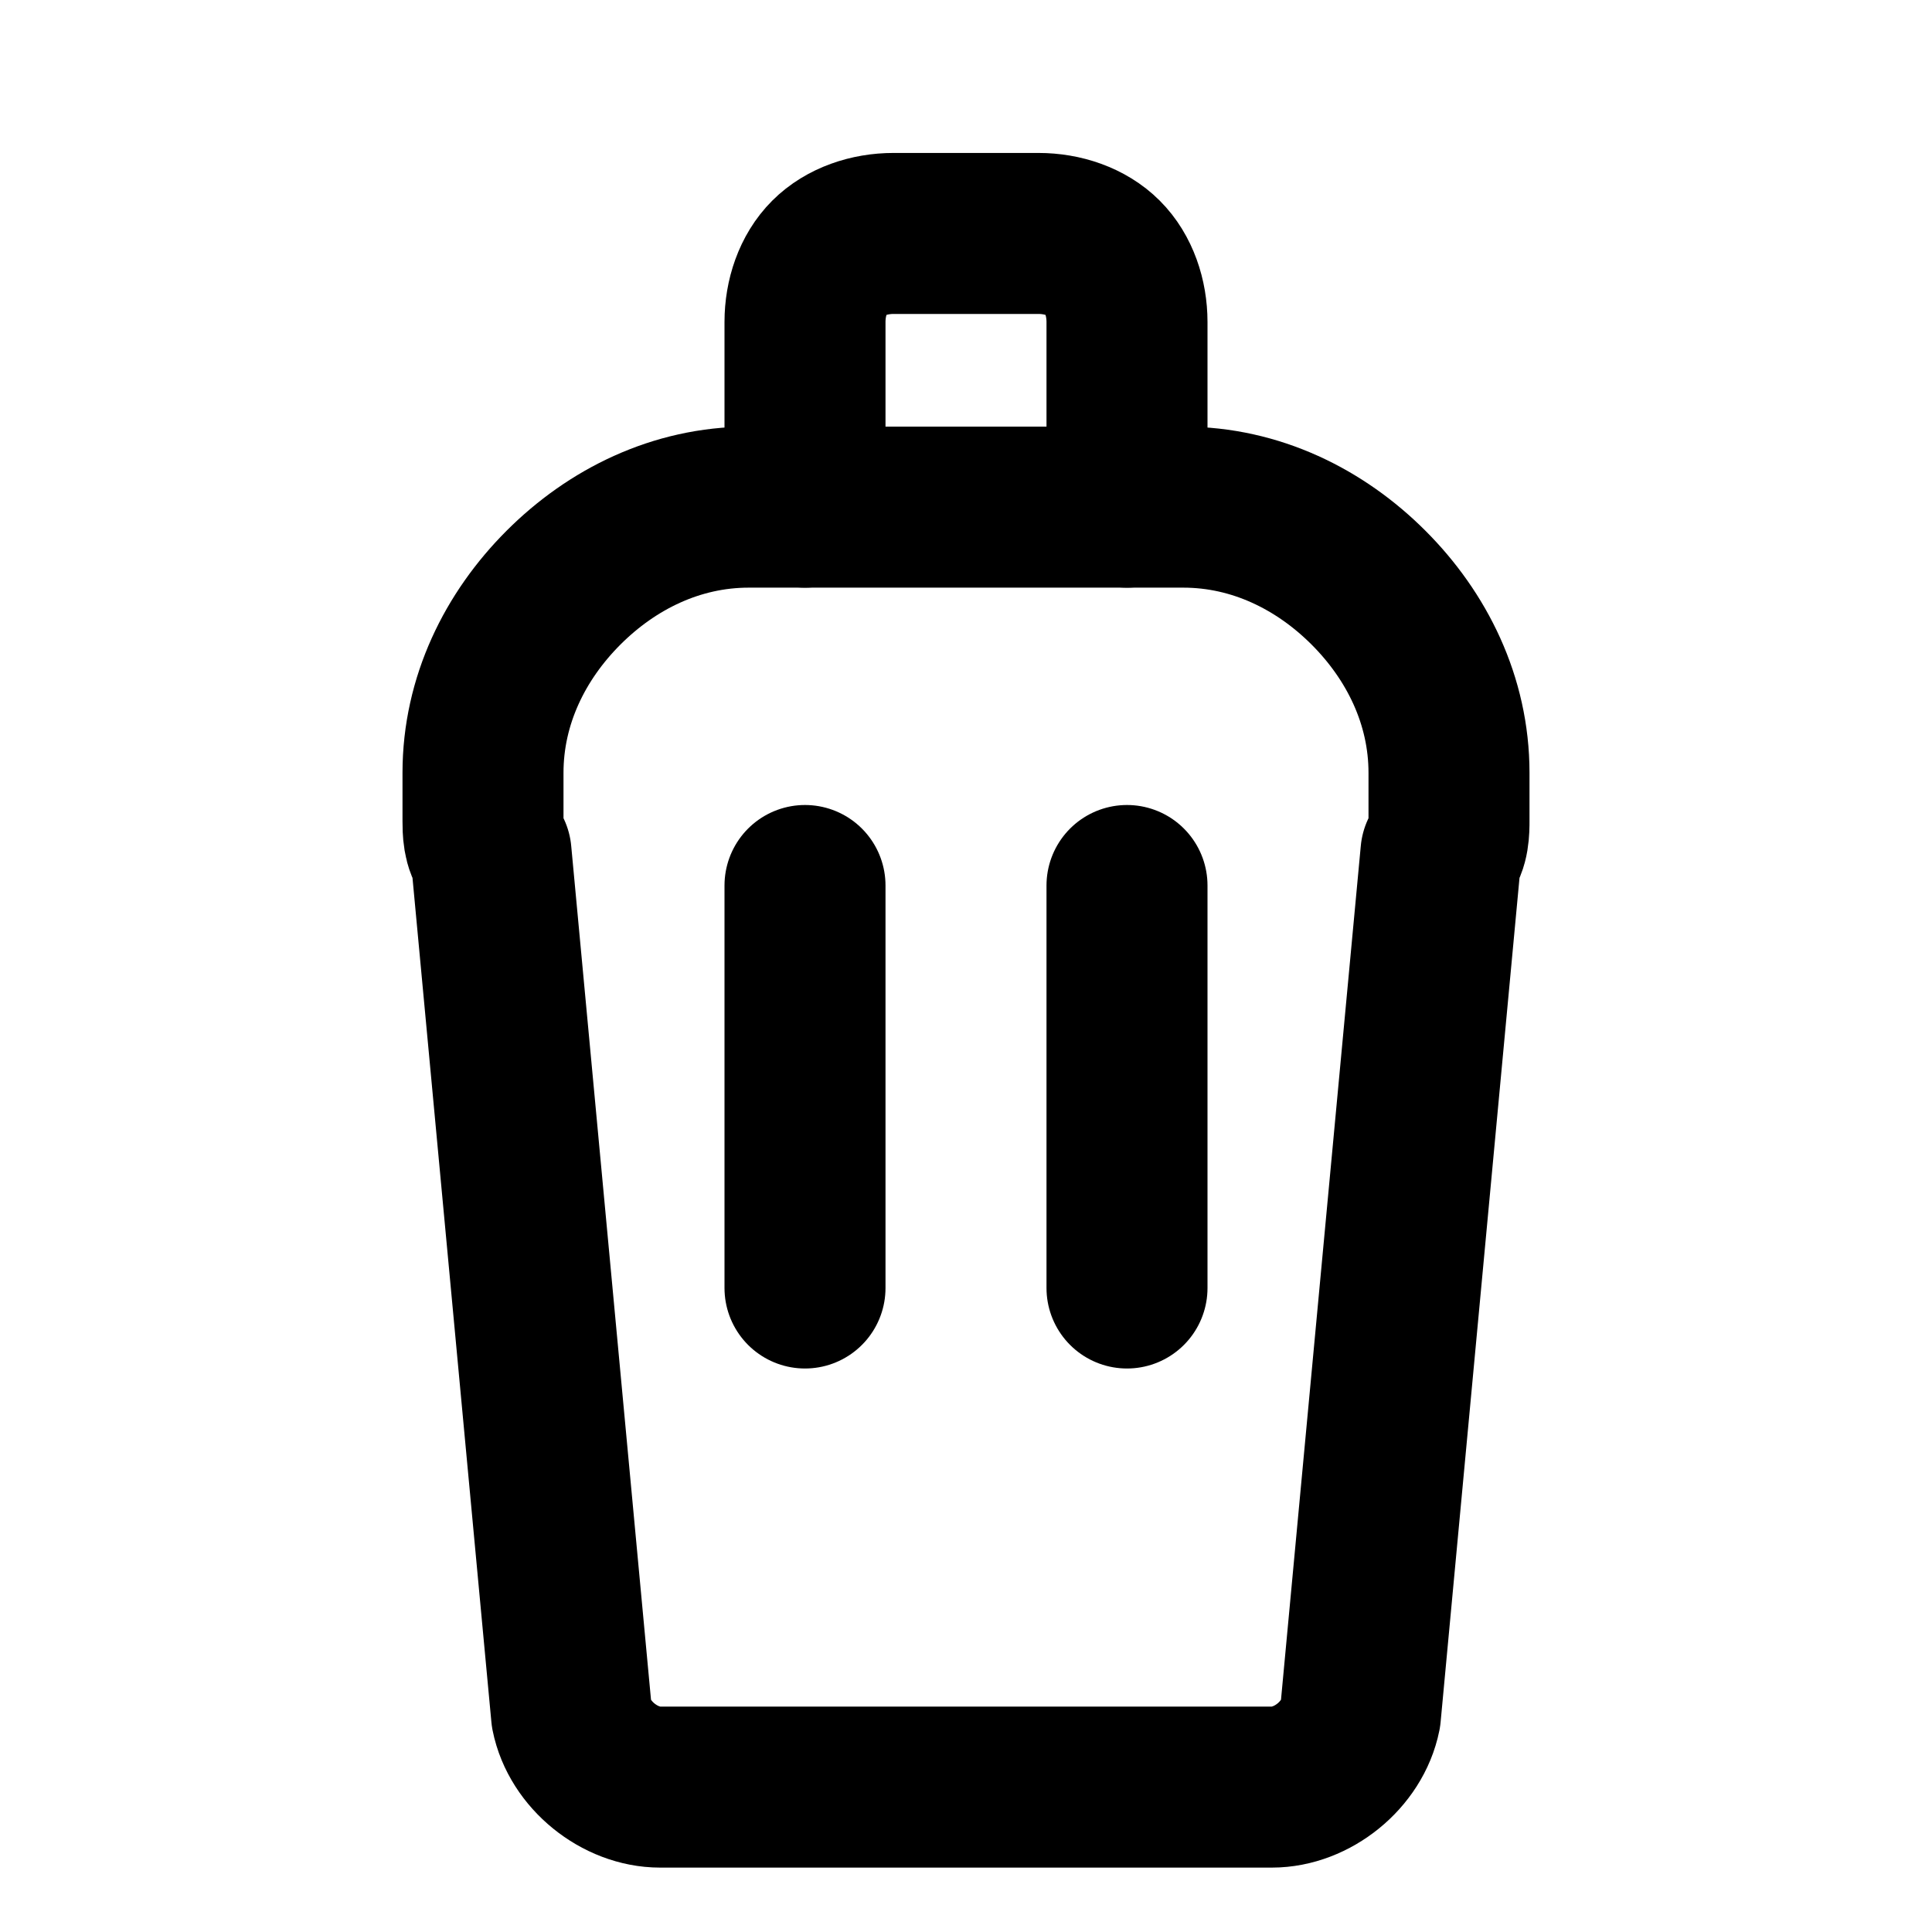
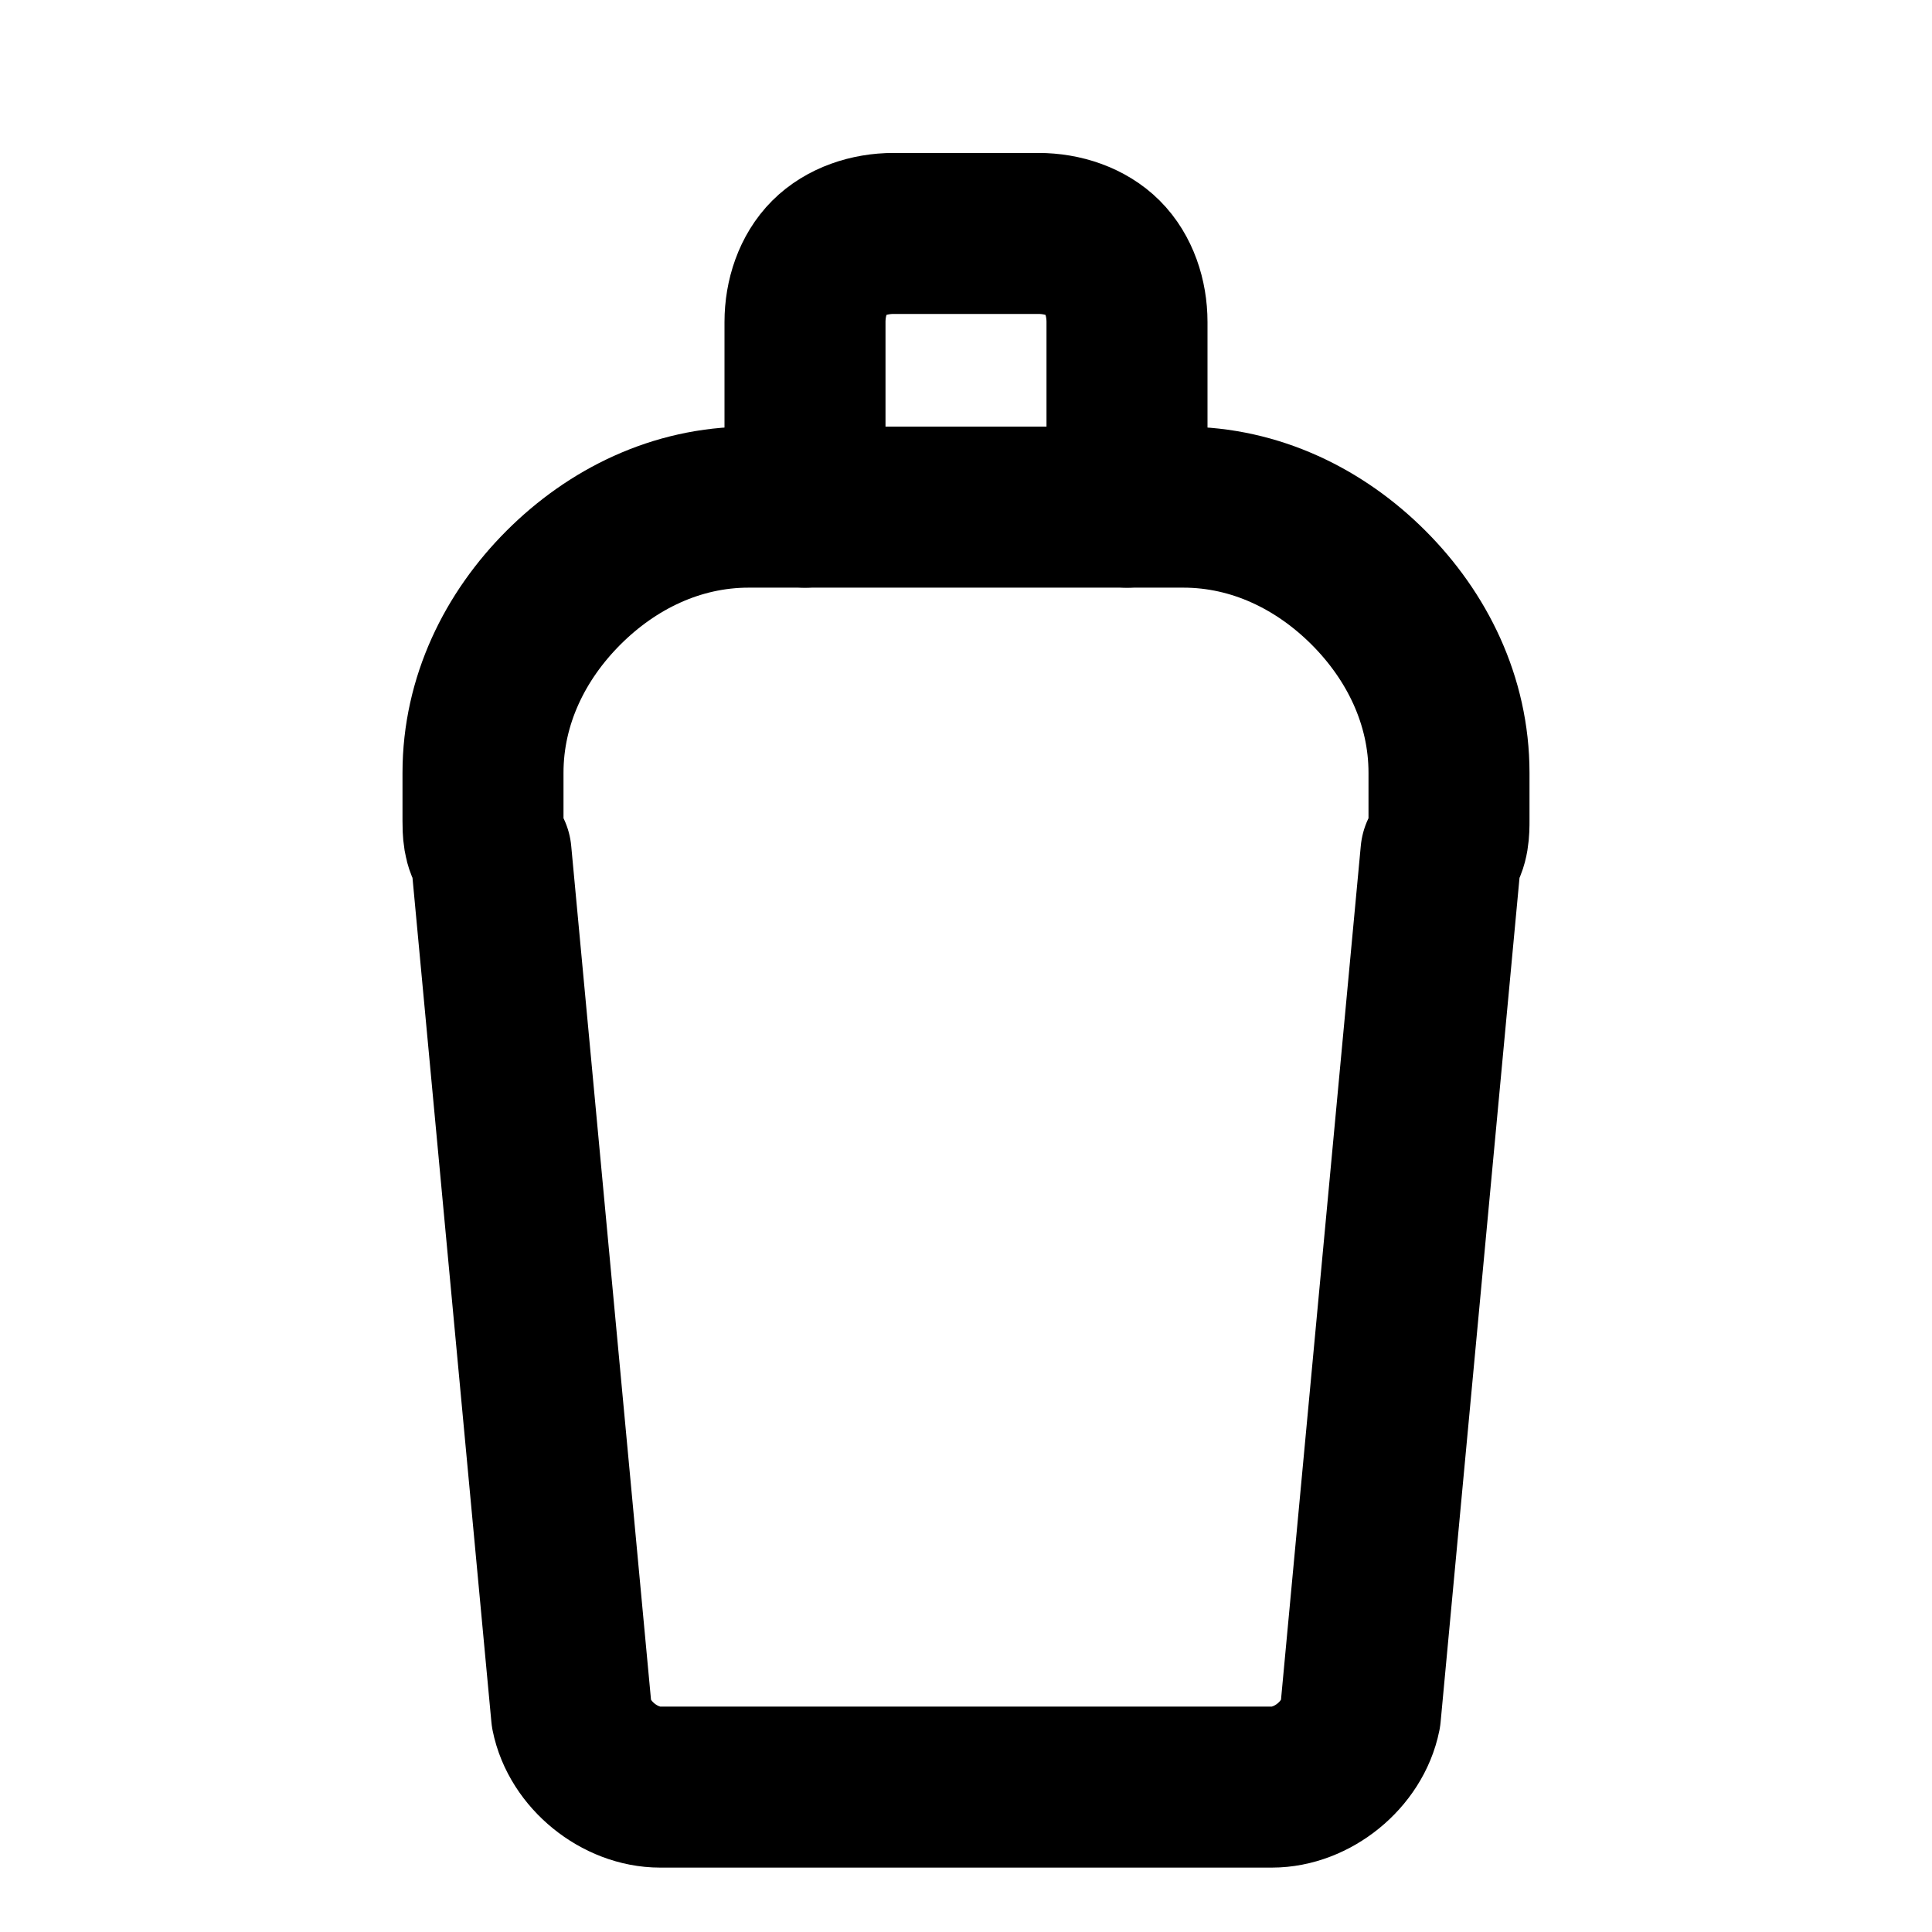
<svg xmlns="http://www.w3.org/2000/svg" width="24" height="24" viewBox="0 0 24 24" fill="none">
  <path d="M14.7 6.3C15.6 6.3 16.4 6.7 17 7.3C17.6 7.9 18 8.7 18 9.6V10.2C18 10.3 18 10.5 17.9 10.6L16.9 21.3C16.8 21.8 16.3 22.2 15.8 22.2H8.2C7.7 22.2 7.2 21.8 7.1 21.3L6.1 10.6C6 10.5 6 10.3 6 10.2V9.6C6 8.7 6.4 7.9 7 7.3C7.6 6.7 8.4 6.3 9.3 6.3H14.7Z" stroke="currentColor" stroke-width="2" stroke-linecap="round" stroke-linejoin="round" />
-   <path d="M10 11V16" stroke="currentColor" stroke-width="2" stroke-linecap="round" stroke-linejoin="round" />
-   <path d="M14 11V16" stroke="currentColor" stroke-width="2" stroke-linecap="round" stroke-linejoin="round" />
  <path d="M10 6.3V4C10 3.7 10.1 3.4 10.3 3.2C10.5 3 10.8 2.9 11.1 2.9H12.9C13.2 2.9 13.5 3 13.7 3.2C13.9 3.4 14 3.7 14 4V6.3" stroke="currentColor" stroke-width="2" stroke-linecap="round" stroke-linejoin="round" />
</svg>